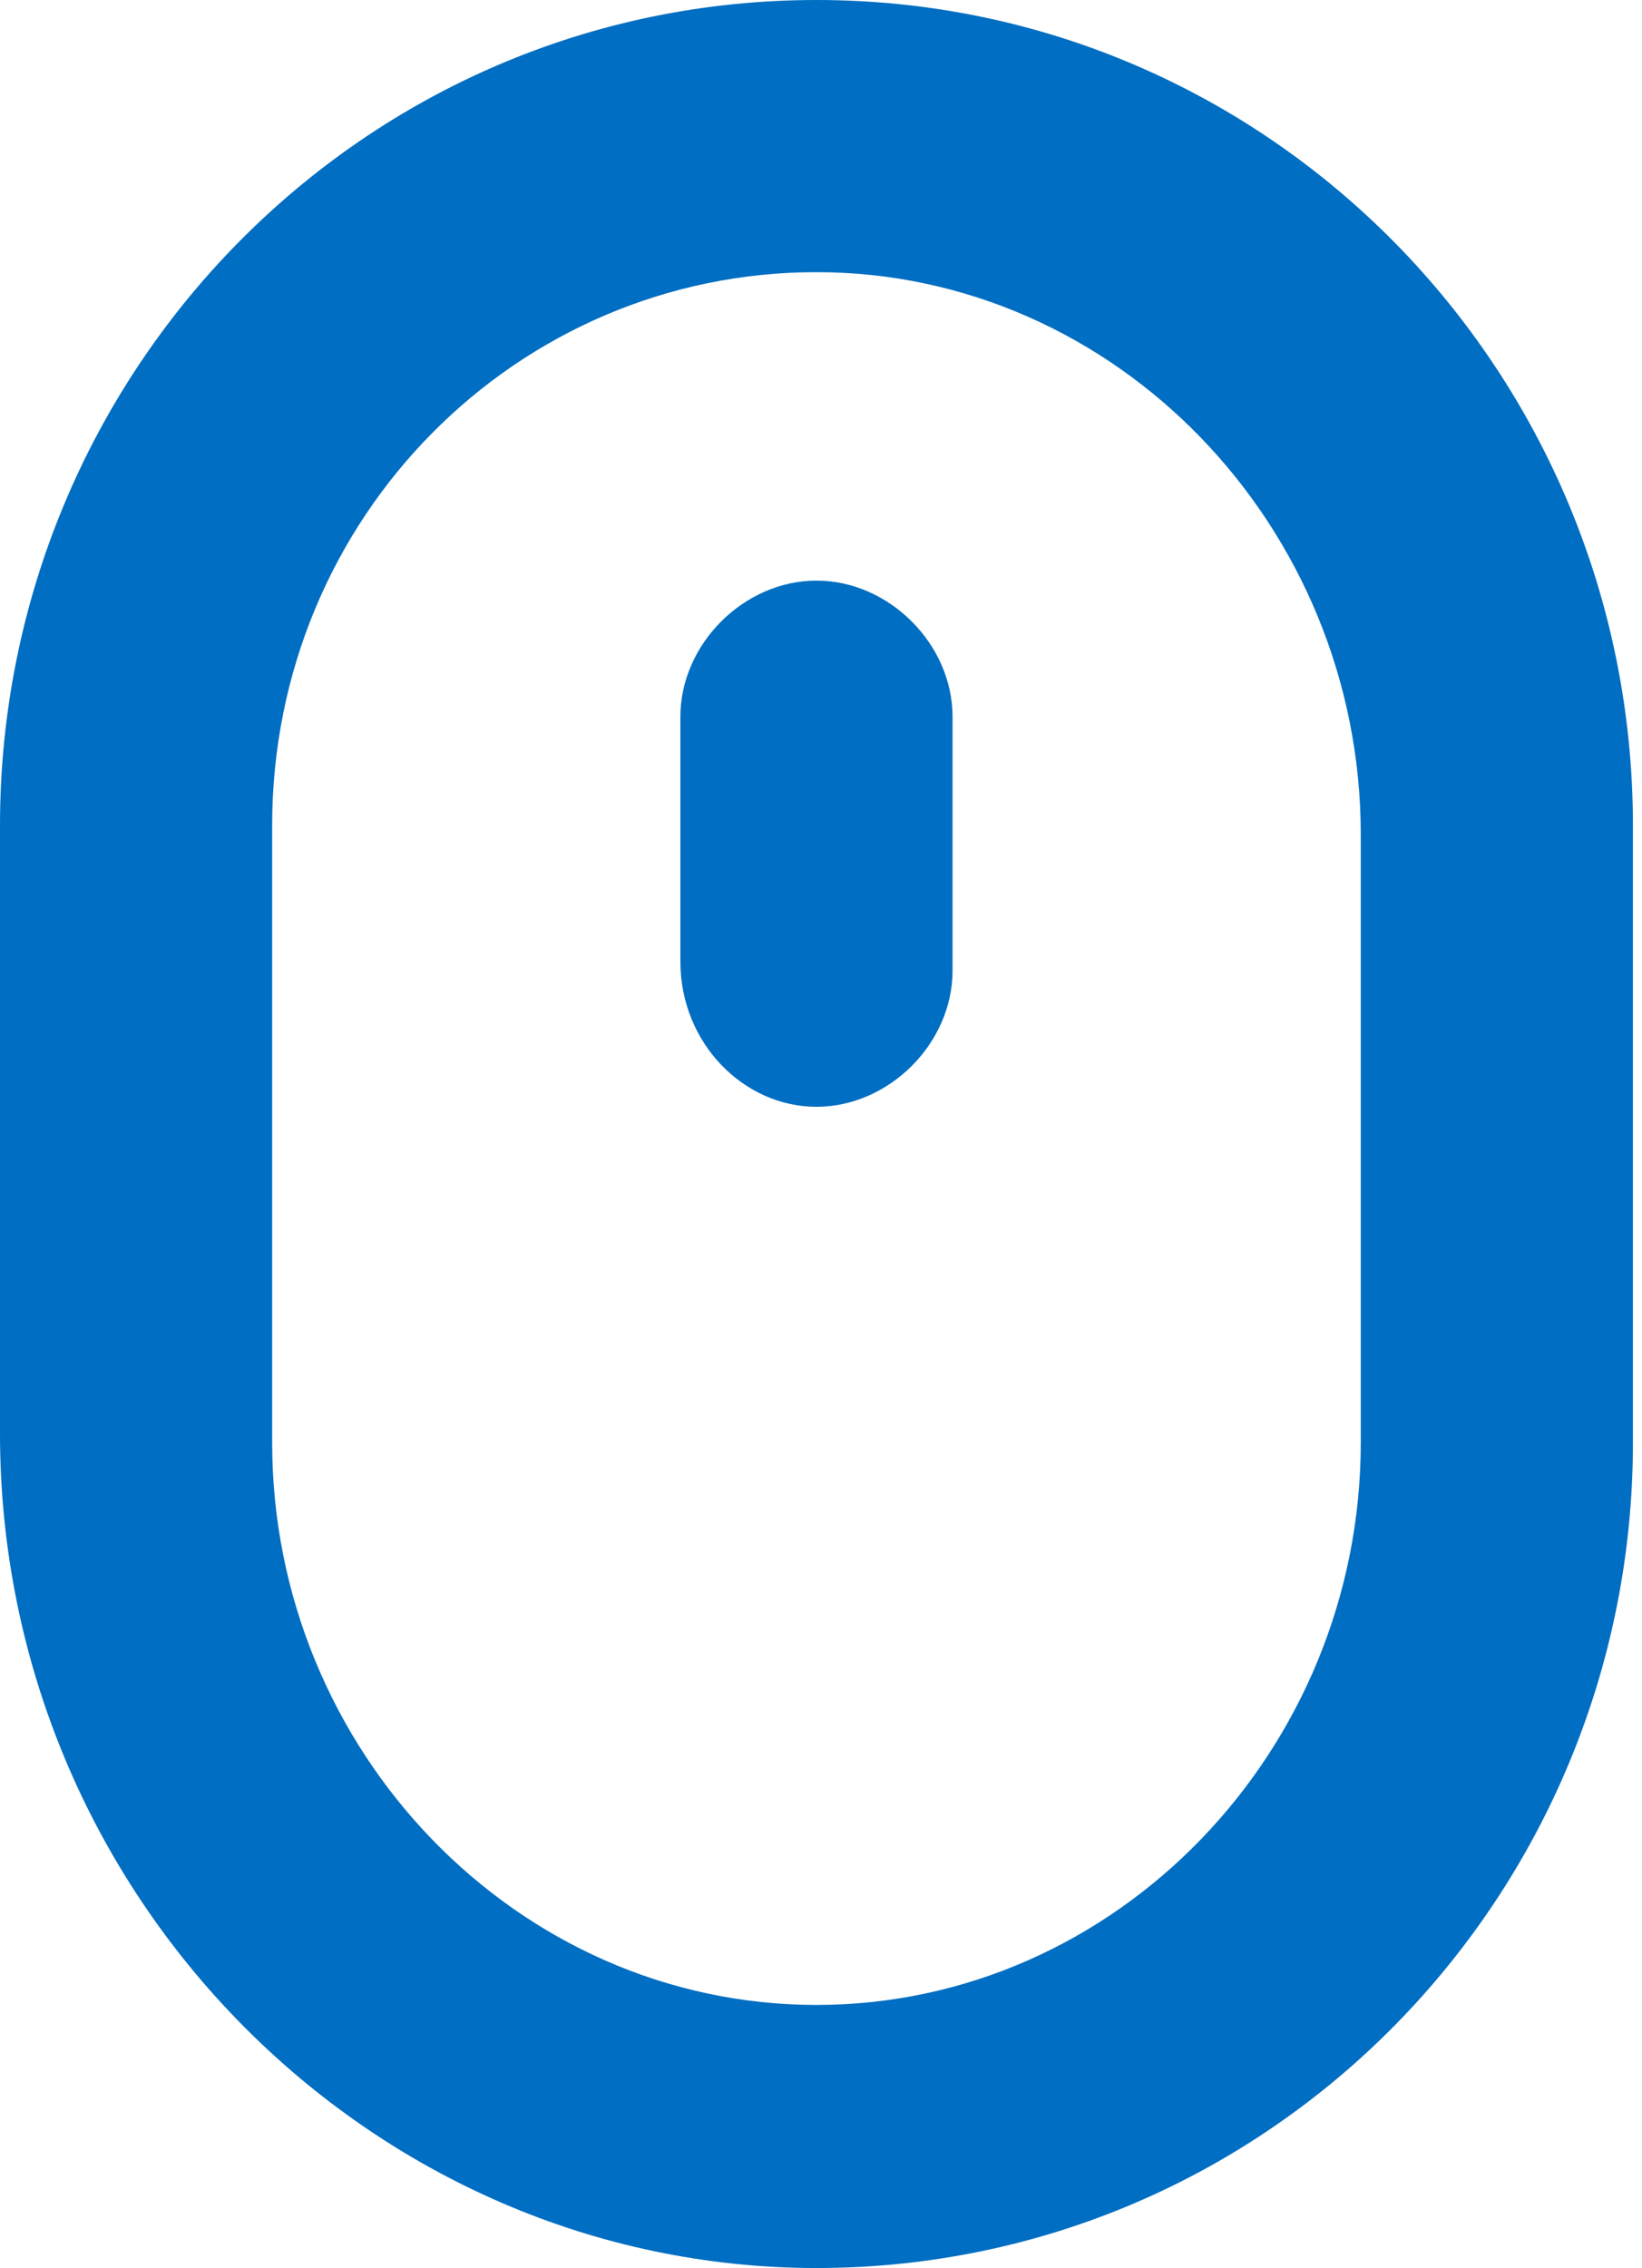
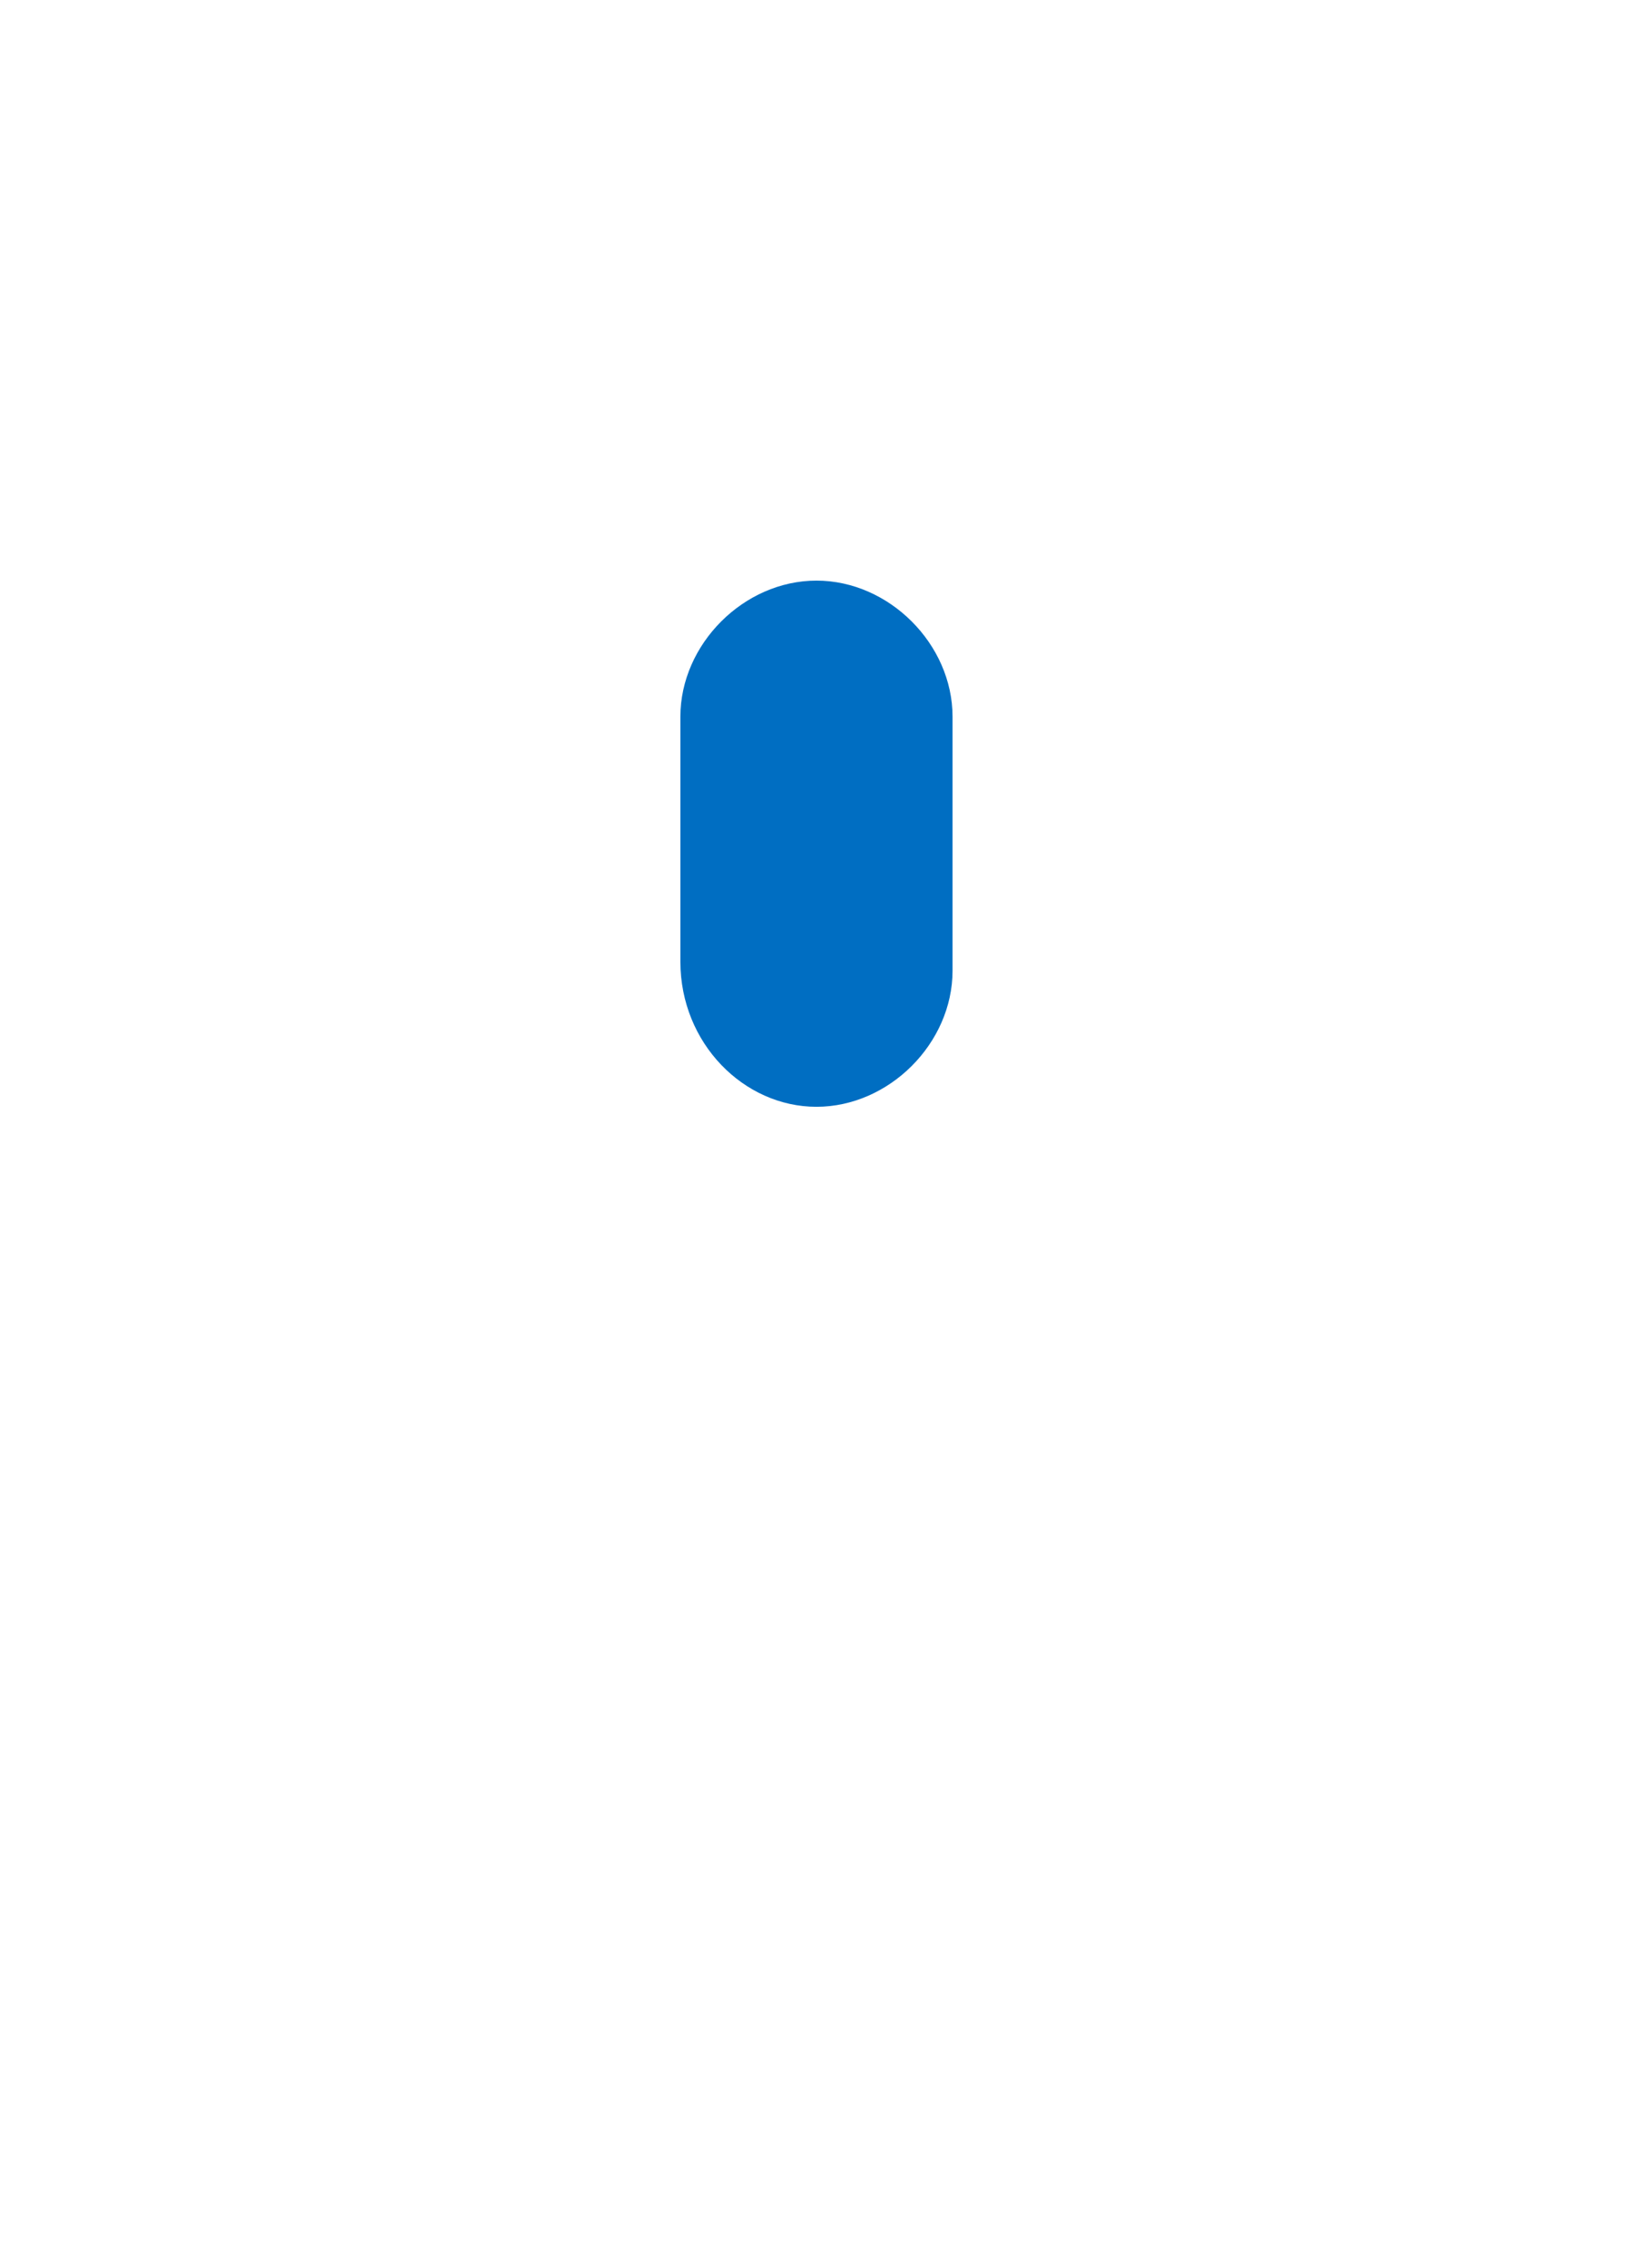
<svg xmlns="http://www.w3.org/2000/svg" version="1.1" id="レイヤー_1" x="0px" y="0px" width="18.1px" height="25px" viewBox="0 0 18.1 25" style="enable-background:new 0 0 18.1 25;" xml:space="preserve">
  <style type="text/css">
	.st0{fill:#006EC2;}
</style>
  <g>
-     <path class="st0" d="M9,25c5,0,9-4.1,9-9.1V9.1c0-5-4-9.1-9-9.1S0,4.1,0,9.1v6.7C0,20.9,4.1,25,9,25z M3,9.1C3,5.7,5.7,3,9,3   s6,2.8,6,6.2v6.7c0,3.4-2.7,6.2-6,6.2s-6-2.8-6-6.2V9.1z" />
    <path class="st0" d="M9,12.2c0.8,0,1.5-0.7,1.5-1.5V7.9c0-0.8-0.7-1.5-1.5-1.5S7.5,7.1,7.5,7.9v2.7C7.5,11.5,8.2,12.2,9,12.2z" />
  </g>
  <g>
</g>
  <g>
</g>
  <g>
</g>
  <g>
</g>
  <g>
</g>
  <g>
</g>
</svg>